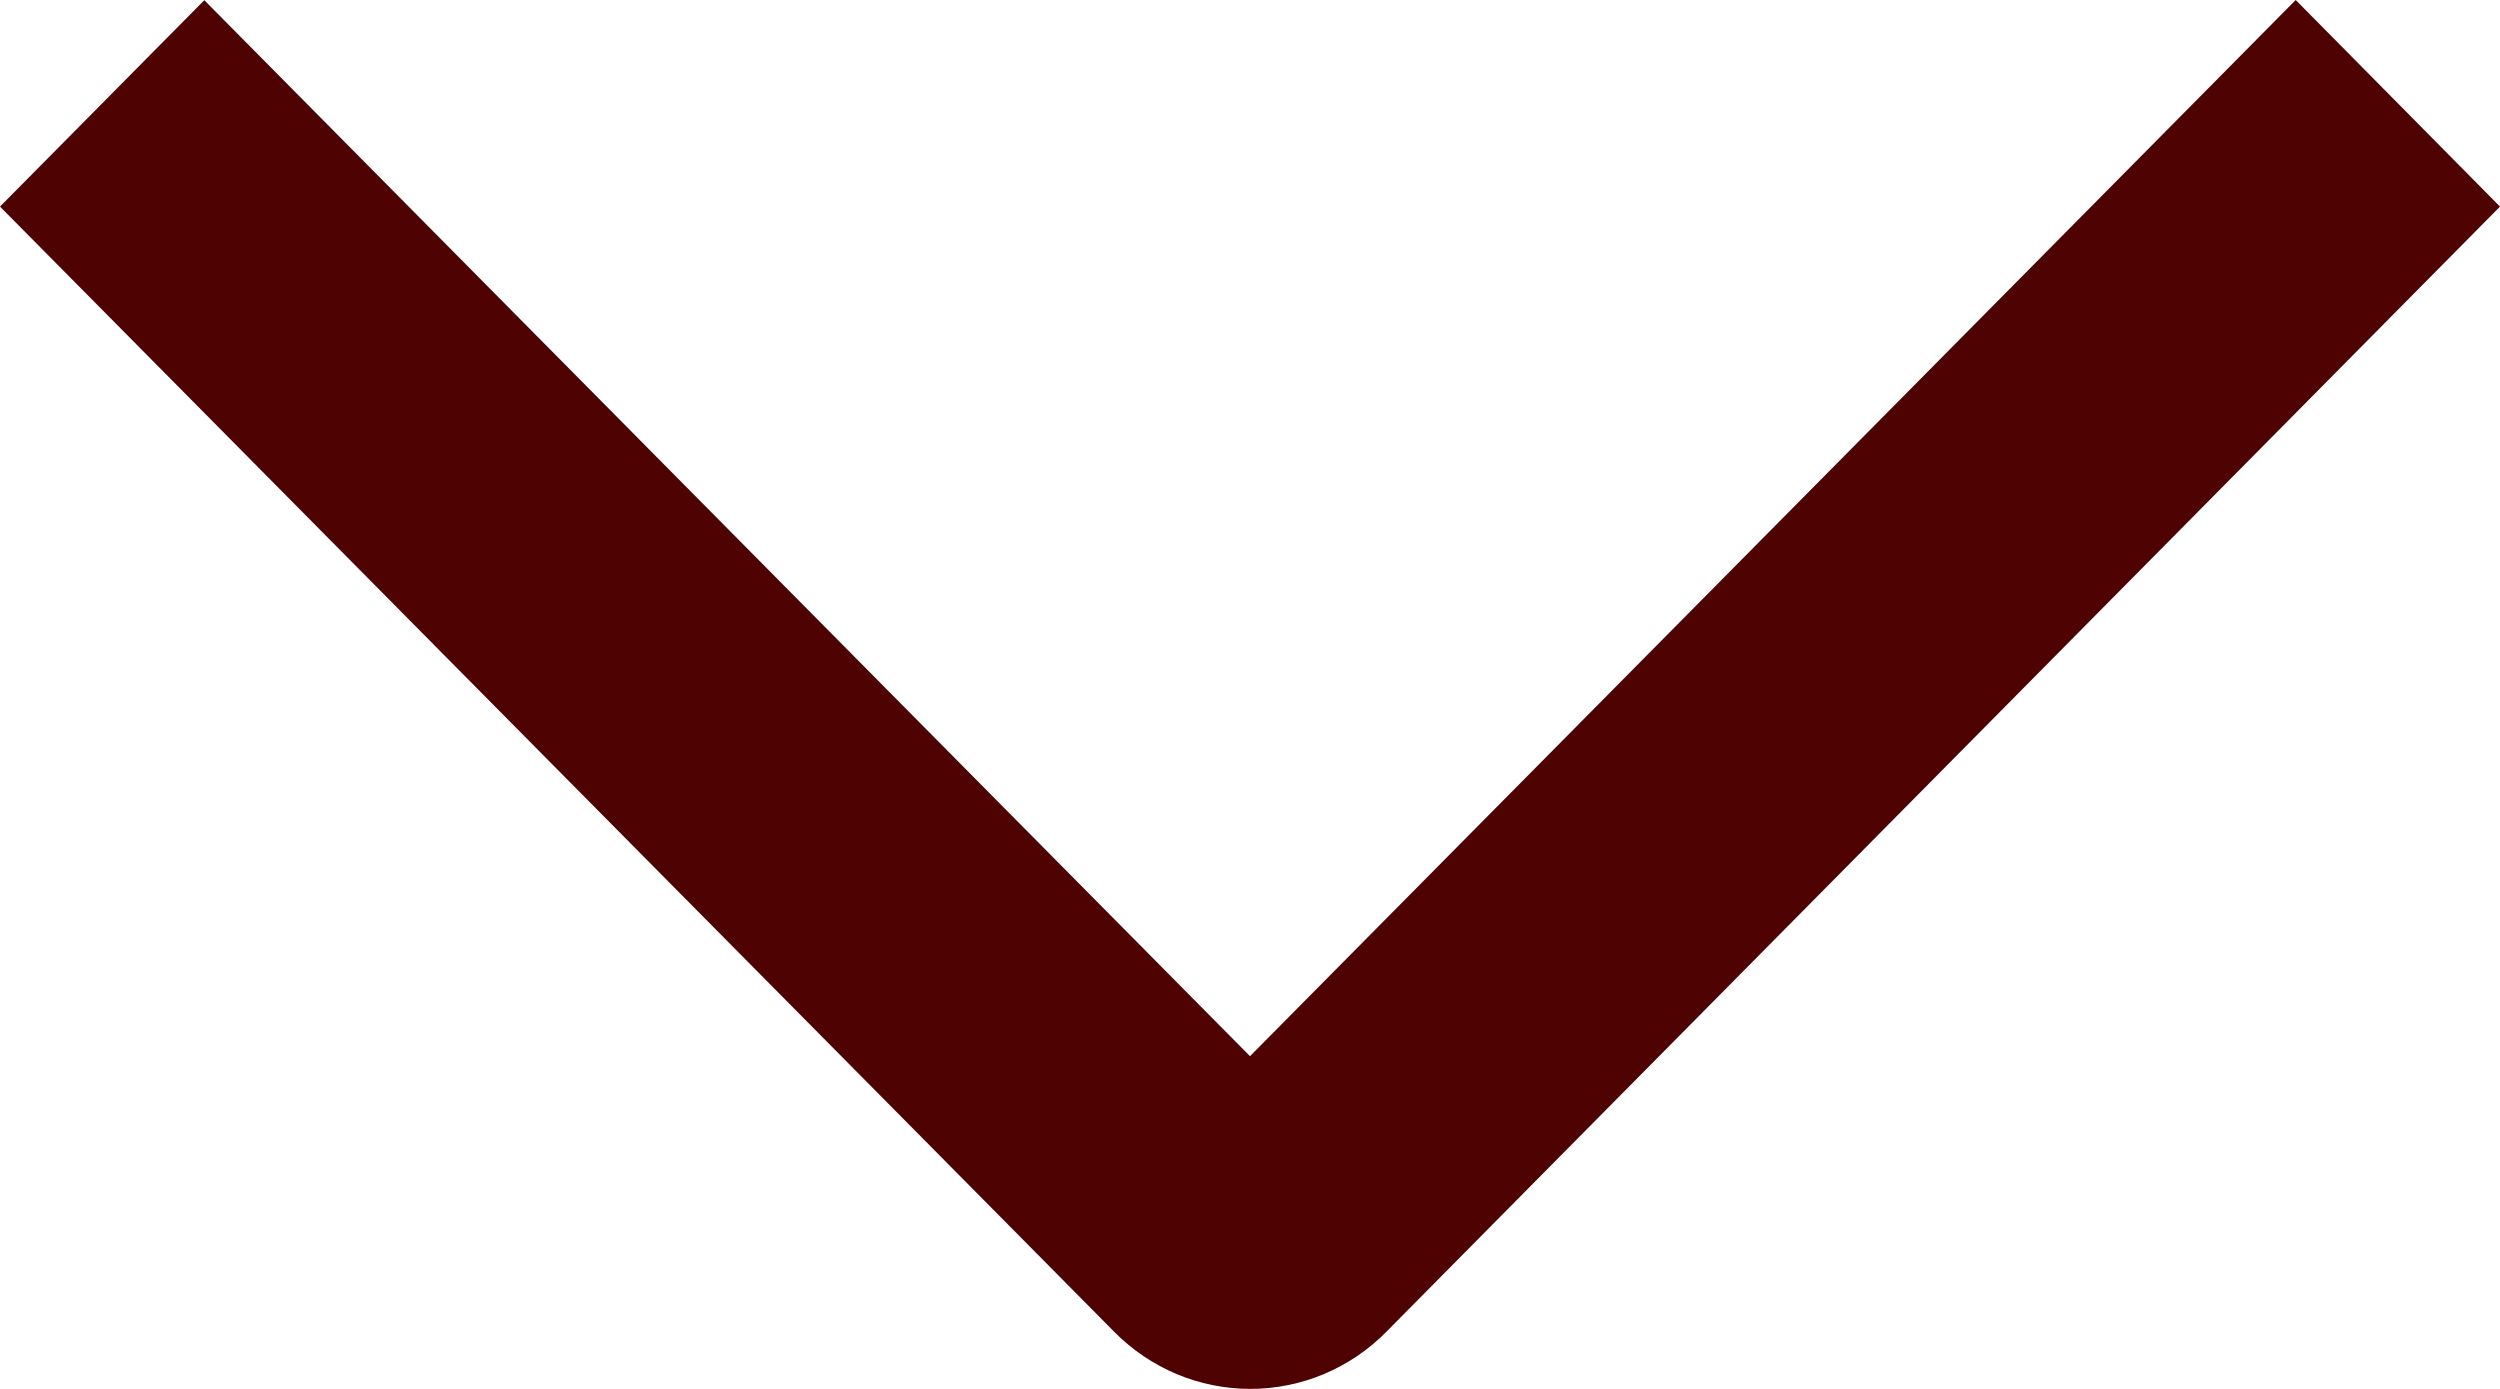
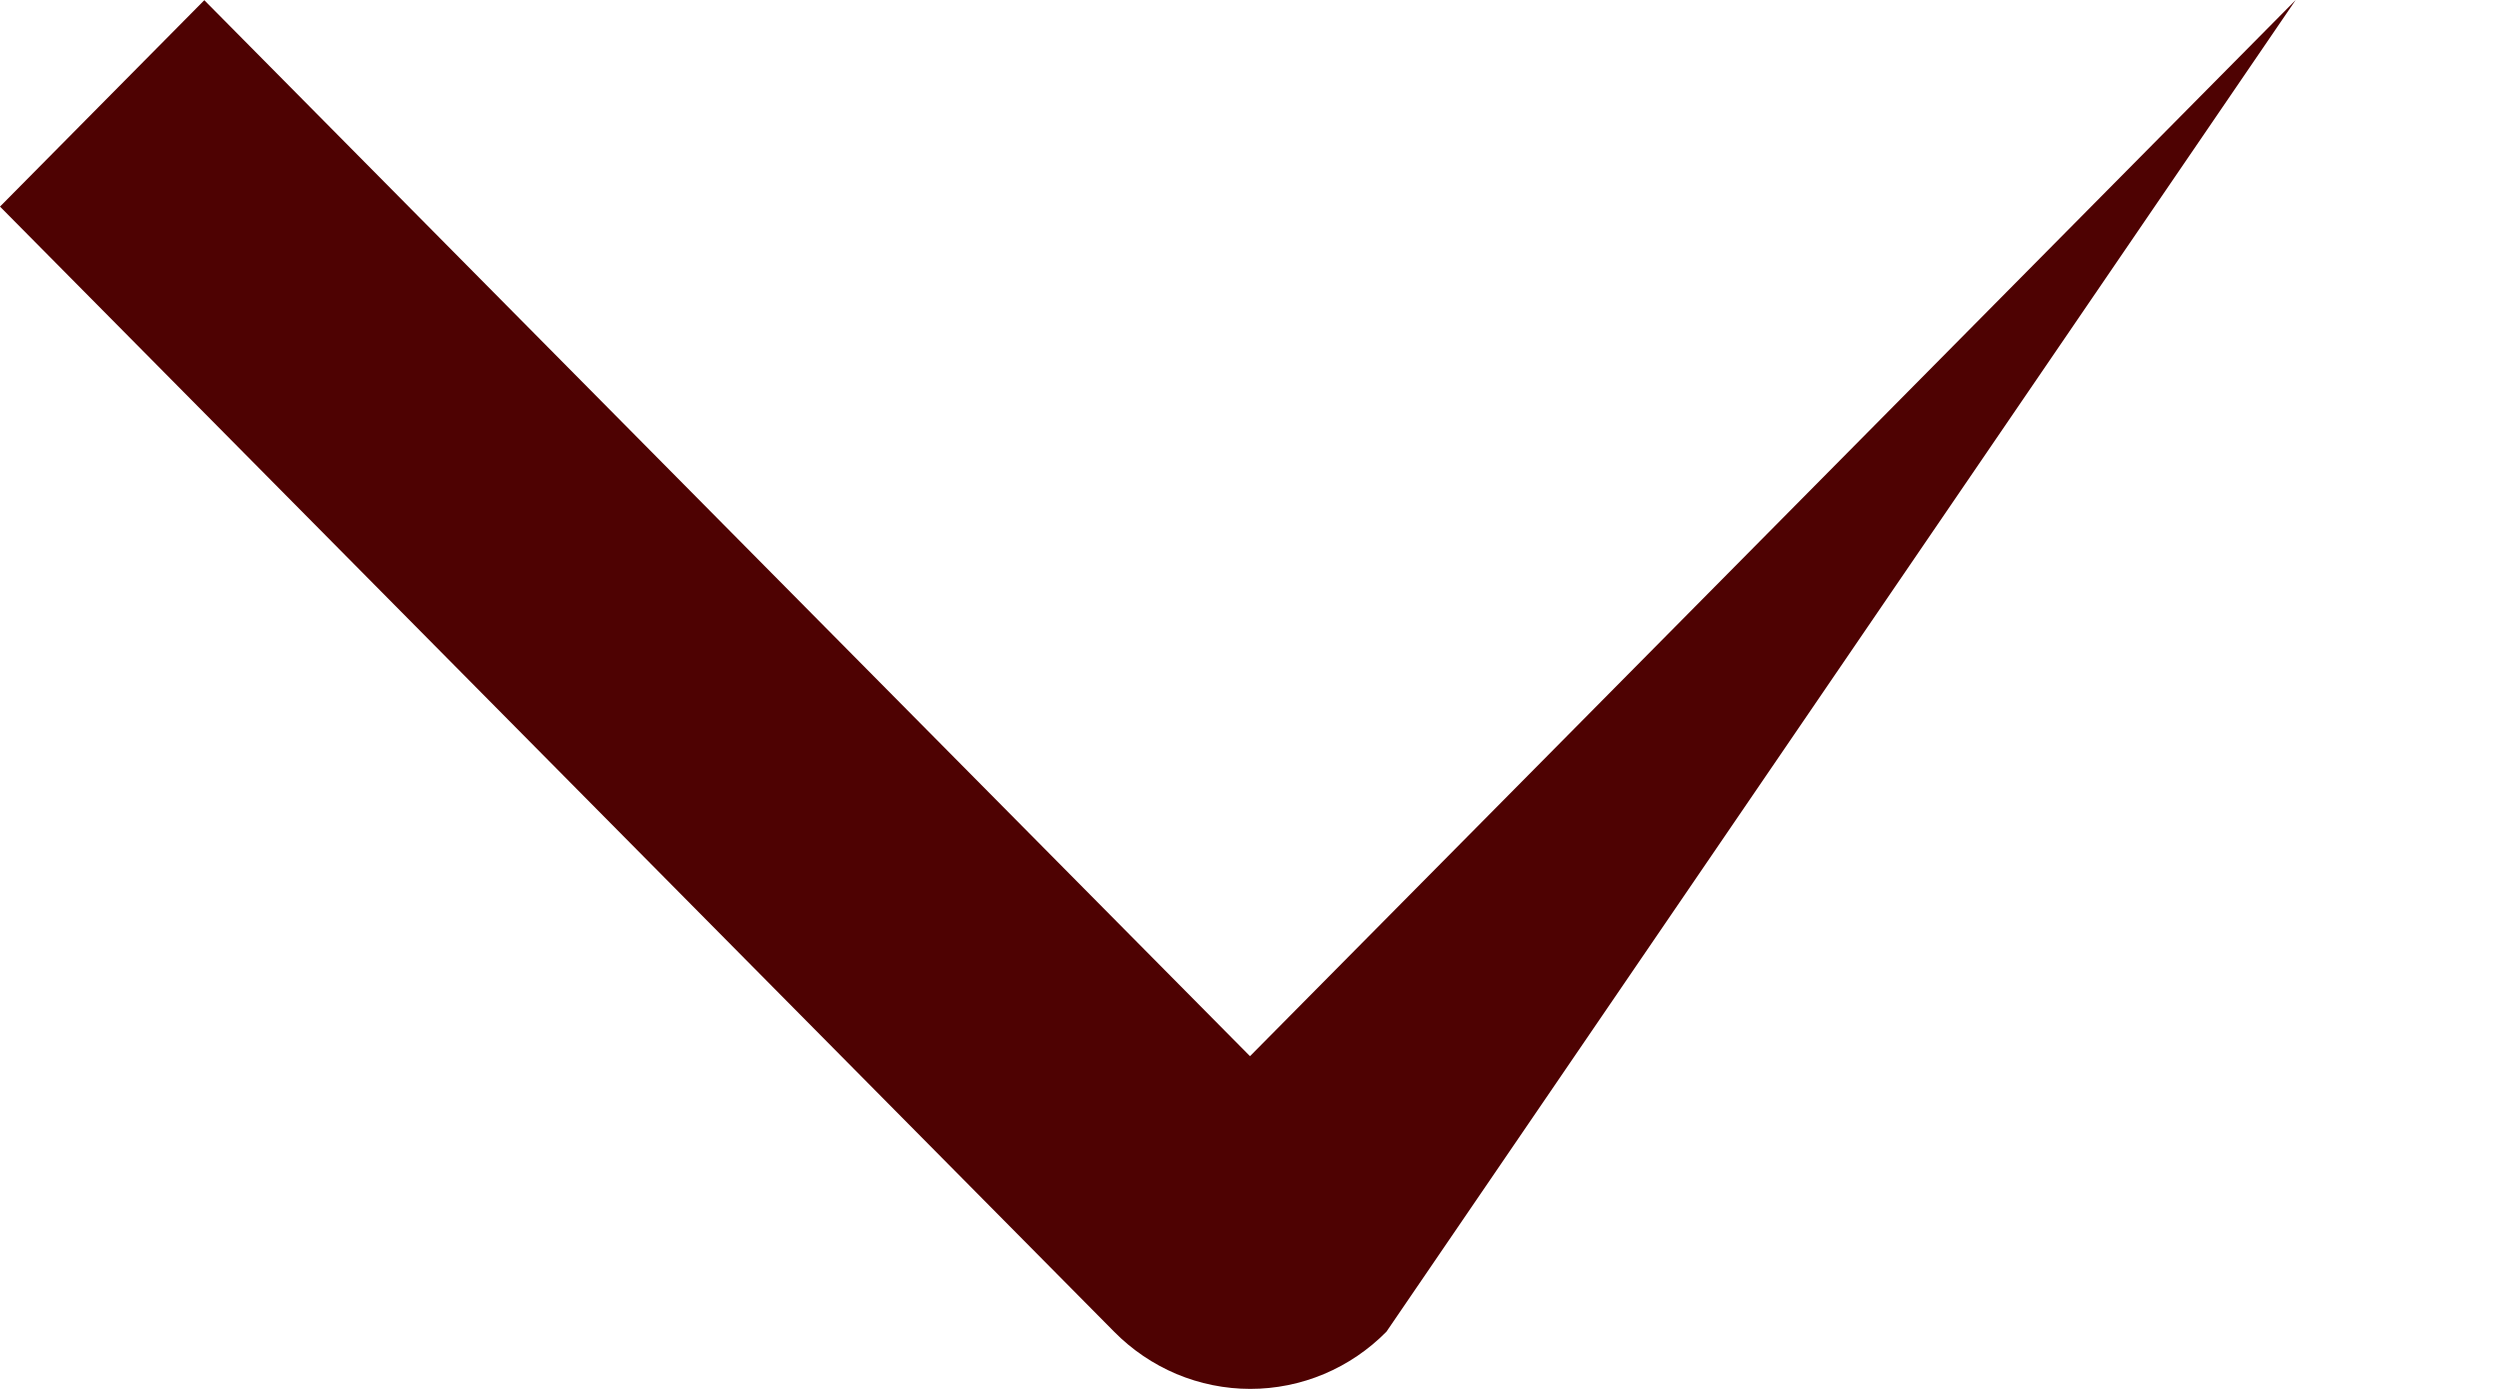
<svg xmlns="http://www.w3.org/2000/svg" width="36" height="20" viewBox="0 0 36 20" fill="none">
-   <path d="M33.058 -2.865e-06L36 2.975L19.965 19.176C19.708 19.437 19.403 19.644 19.066 19.786C18.73 19.927 18.369 20 18.004 20C17.64 20 17.279 19.927 16.942 19.786C16.606 19.644 16.3 19.437 16.043 19.176L-3.75351e-07 2.975L2.942 0.003L18 15.209L33.058 -2.865e-06Z" fill="#4E0202" />
+   <path d="M33.058 -2.865e-06L19.965 19.176C19.708 19.437 19.403 19.644 19.066 19.786C18.73 19.927 18.369 20 18.004 20C17.64 20 17.279 19.927 16.942 19.786C16.606 19.644 16.3 19.437 16.043 19.176L-3.75351e-07 2.975L2.942 0.003L18 15.209L33.058 -2.865e-06Z" fill="#4E0202" />
</svg>